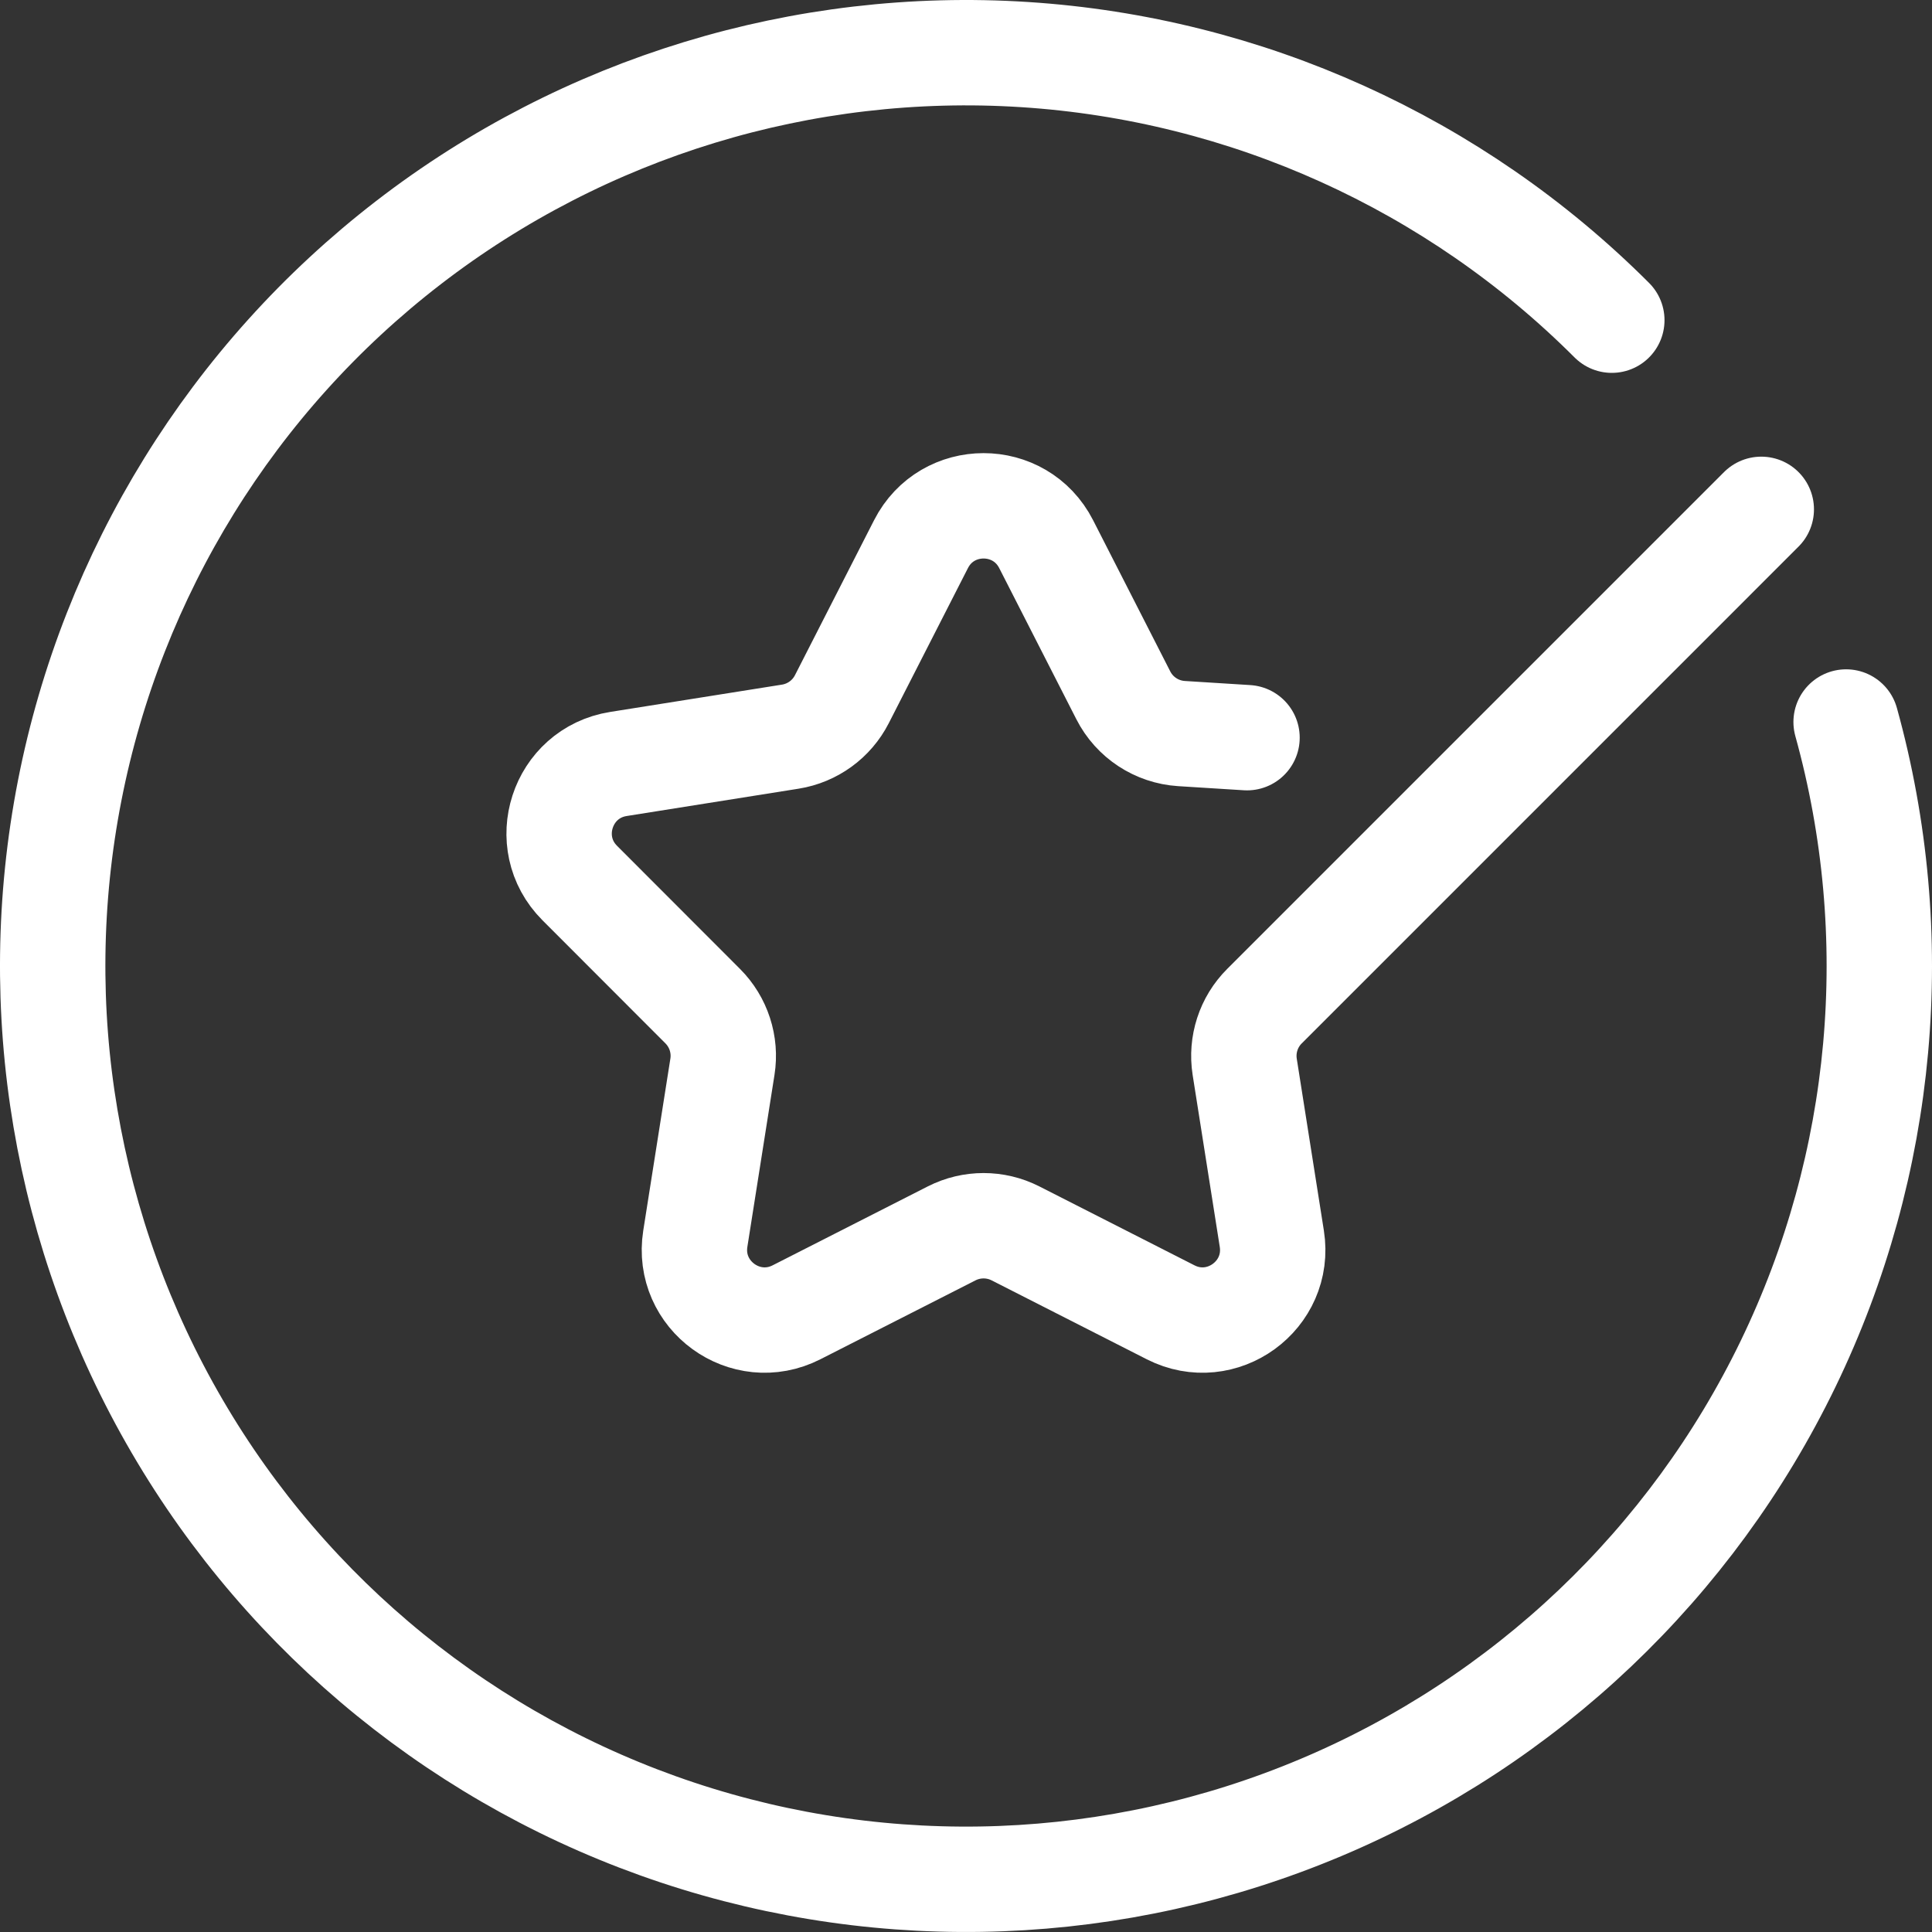
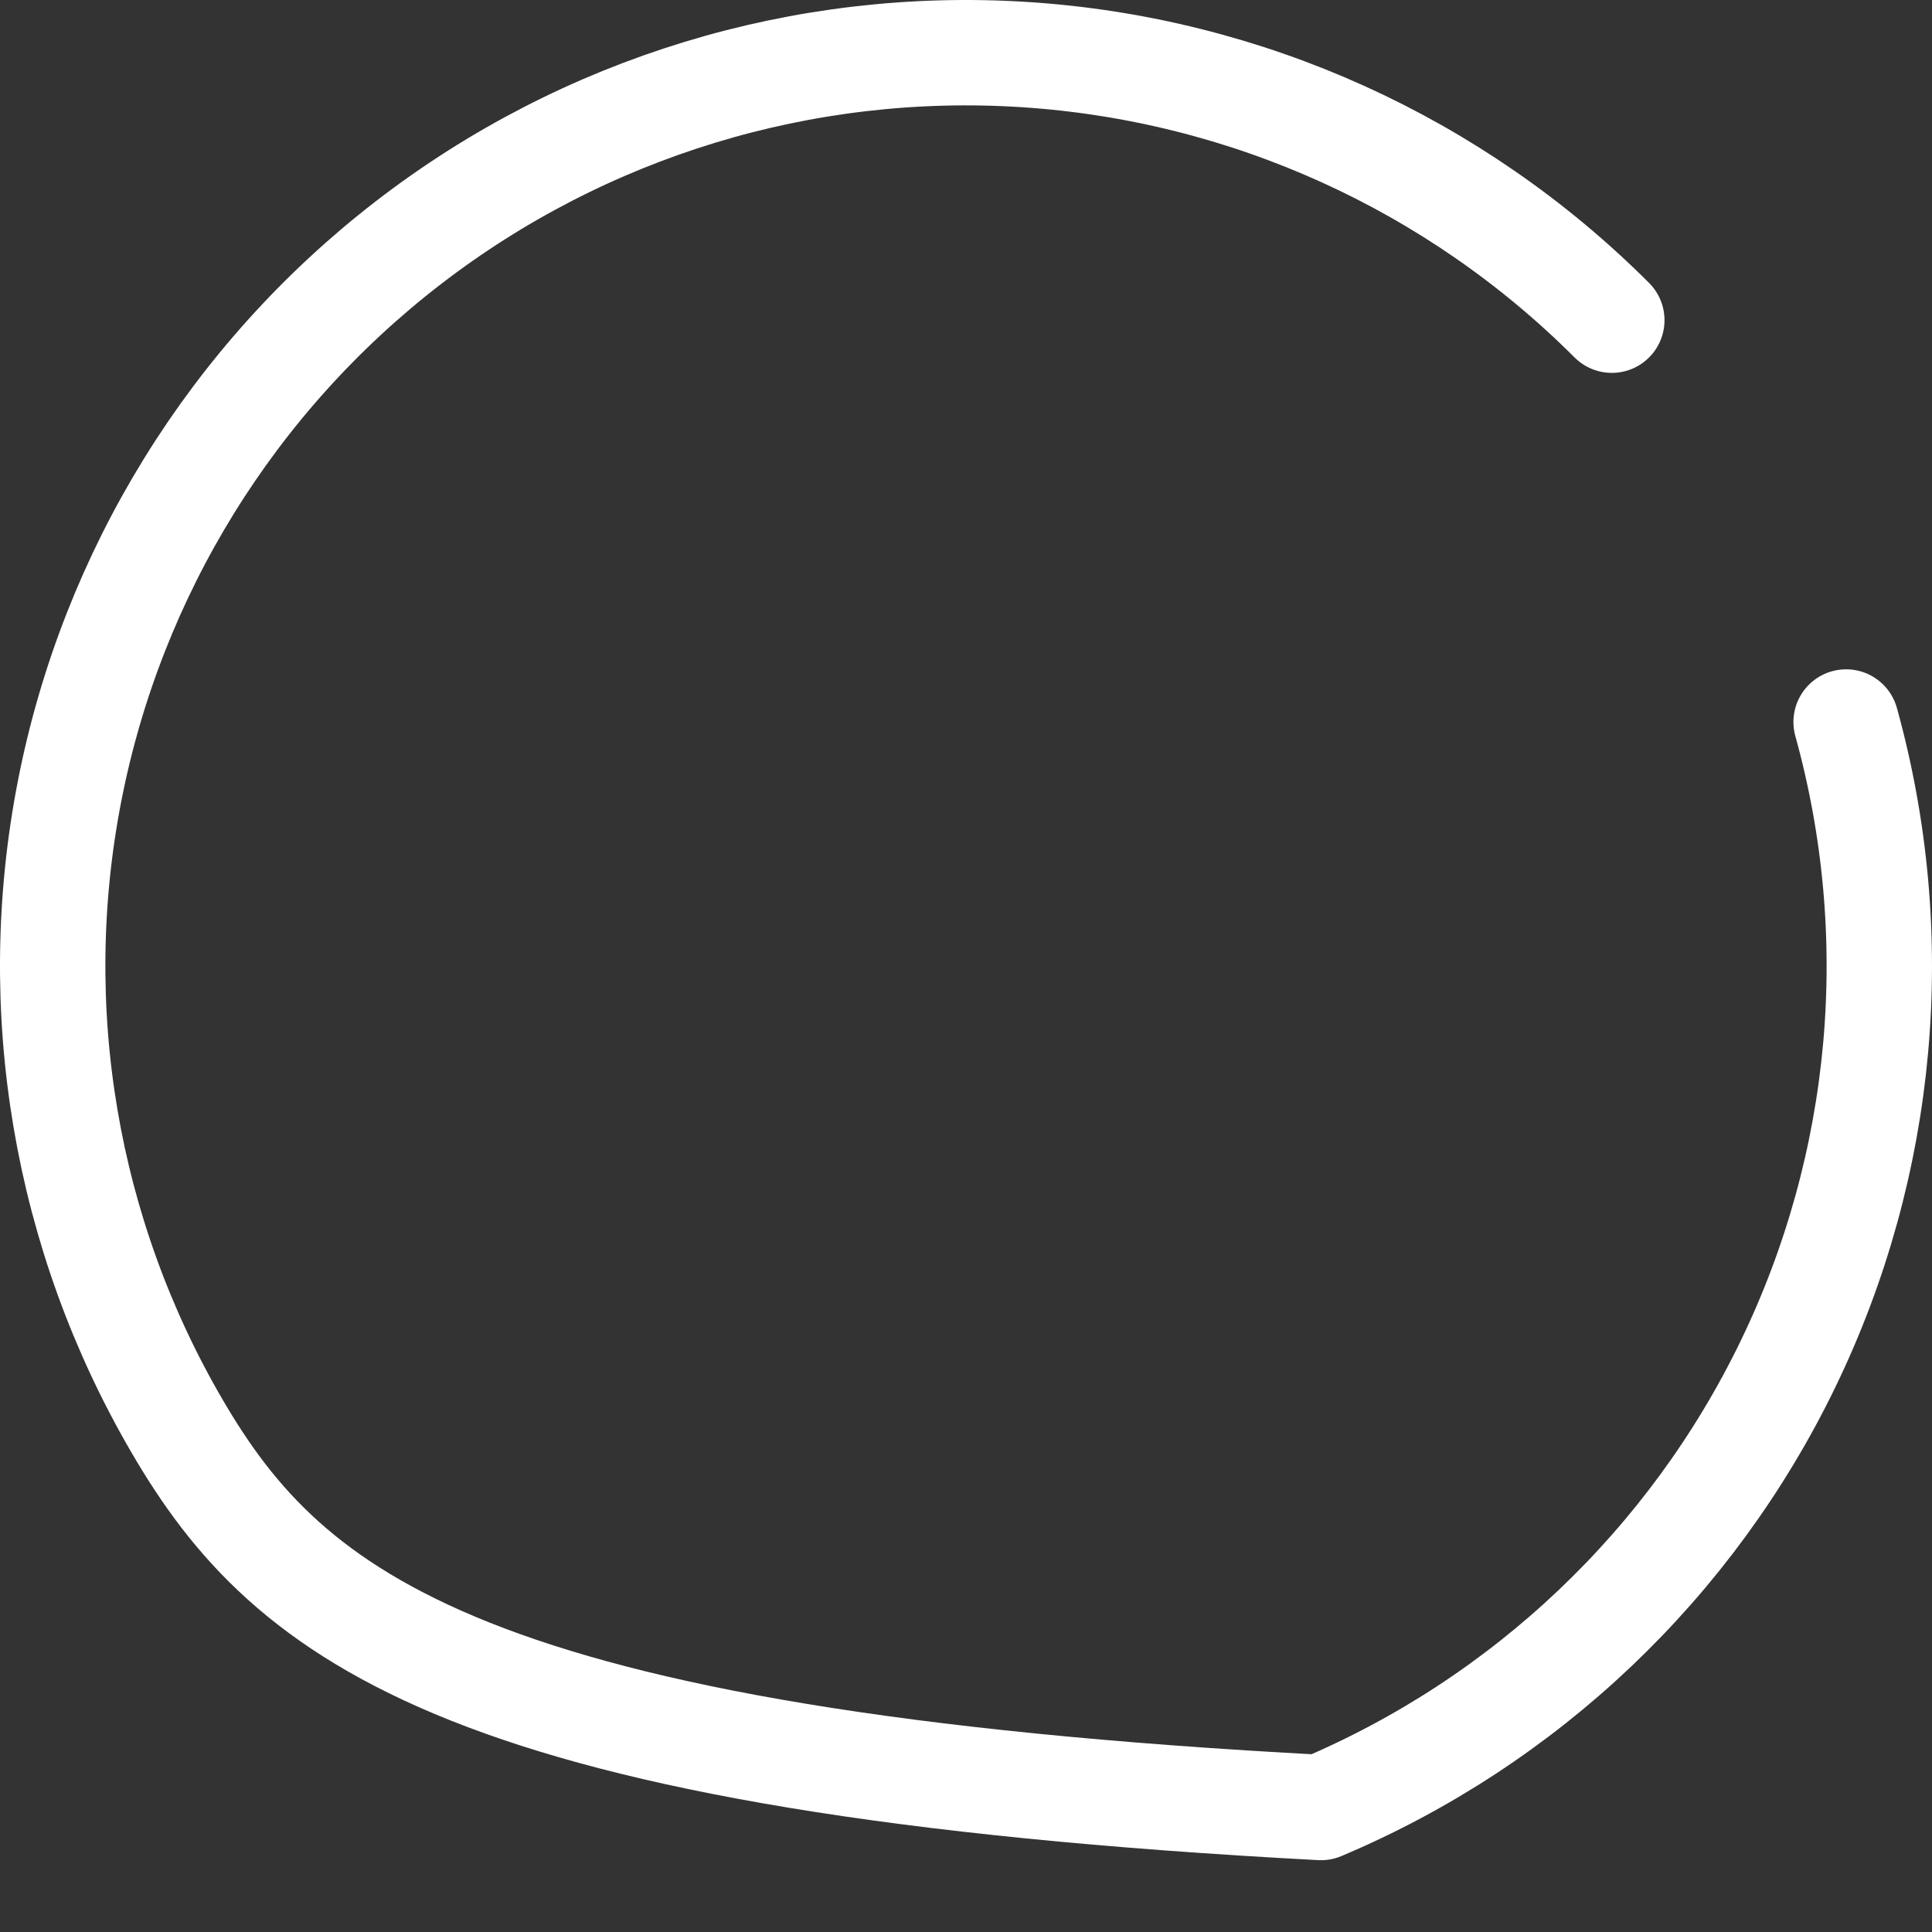
<svg xmlns="http://www.w3.org/2000/svg" width="55" height="55" viewBox="0 0 55 55" fill="none">
  <rect x="0" y="0" width="55" height="55" fill="#333333" stroke="none" />
-   <path d="M52.555 20.554C54.243 26.642 53.656 33.136 50.905 38.823C48.154 44.51 43.426 49.001 37.605 51.456C31.785 53.911 25.269 54.163 19.276 52.165C13.283 50.167 8.222 46.055 5.04 40.597C1.857 35.14 0.771 28.71 1.983 22.51C3.196 16.31 6.624 10.764 11.628 6.907C16.631 3.05 22.868 1.147 29.172 1.554C35.477 1.96 41.418 4.648 45.885 9.115" stroke="white" stroke-width="3" stroke-linecap="round" stroke-linejoin="round" />
-   <path d="M35.5 21L33.634 20.883C32.929 20.838 32.3 20.425 31.979 19.796L29.782 15.491C29.039 14.036 26.961 14.036 26.219 15.491L23.966 19.905C23.675 20.474 23.13 20.87 22.499 20.971L17.605 21.749C15.992 22.006 15.35 23.982 16.504 25.138L20.006 28.644C20.457 29.096 20.666 29.738 20.566 30.369L19.794 35.264C19.54 36.877 21.221 38.099 22.676 37.358L27.093 35.111C27.663 34.822 28.337 34.822 28.907 35.111L33.324 37.358C34.779 38.099 36.461 36.877 36.206 35.264L35.434 30.37C35.335 29.738 35.543 29.096 35.996 28.644L50.14 14.5" stroke="white" stroke-width="3" stroke-linecap="round" stroke-linejoin="round" />
+   <path d="M52.555 20.554C54.243 26.642 53.656 33.136 50.905 38.823C48.154 44.51 43.426 49.001 37.605 51.456C13.283 50.167 8.222 46.055 5.04 40.597C1.857 35.14 0.771 28.71 1.983 22.51C3.196 16.31 6.624 10.764 11.628 6.907C16.631 3.05 22.868 1.147 29.172 1.554C35.477 1.96 41.418 4.648 45.885 9.115" stroke="white" stroke-width="3" stroke-linecap="round" stroke-linejoin="round" />
</svg>